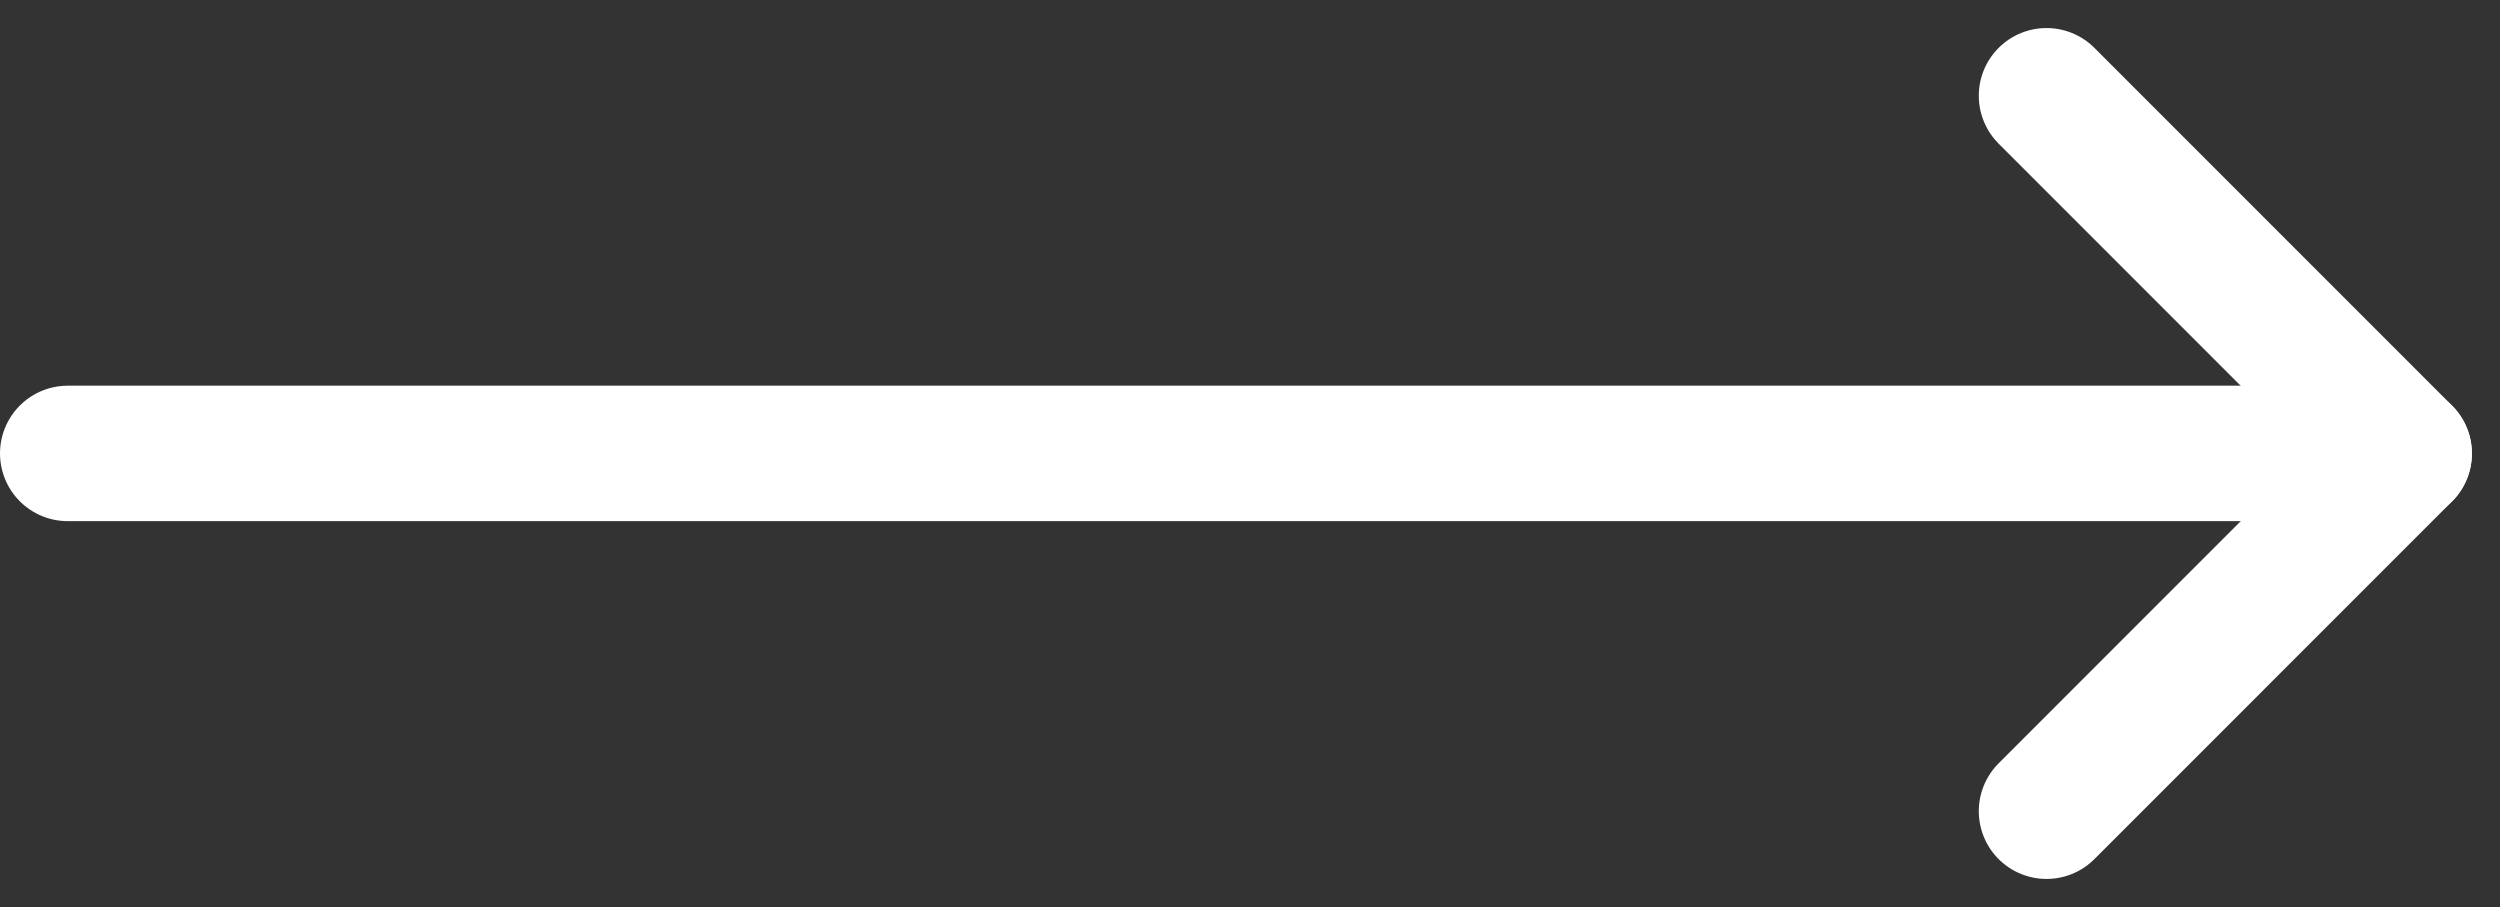
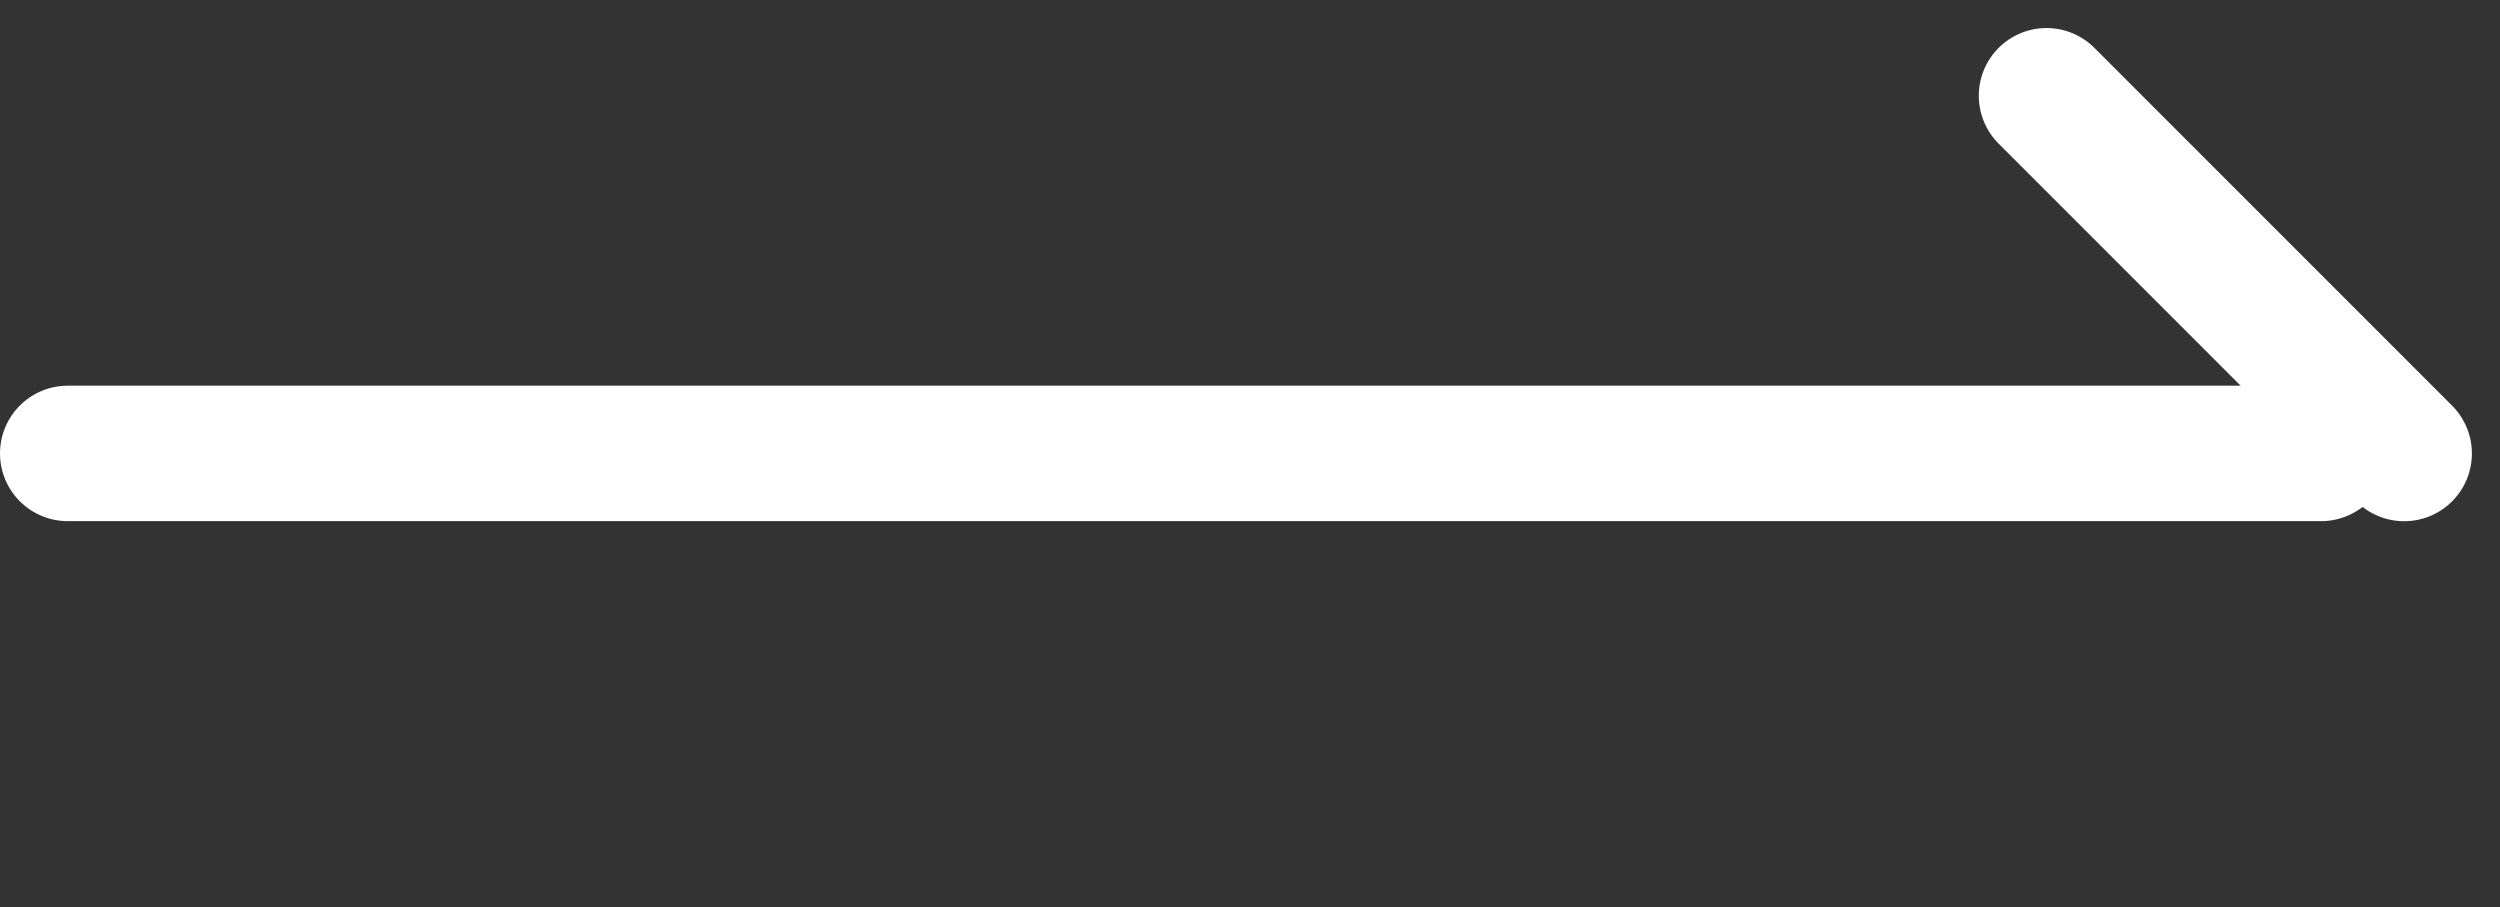
<svg xmlns="http://www.w3.org/2000/svg" width="36.914" height="13.392" viewBox="0 0 36.914 13.392">
  <rect x="0" y="0" width="36.914" height="13.392" fill="#333333" stroke="none" />
  <g id="icon_arrow" transform="translate(21.067 1.414)">
-     <line id="bottom_line" y1="5.282" x2="5.281" transform="translate(9.151 5.282)" fill="none" stroke="#fff" stroke-linecap="round" stroke-width="2" />
    <line id="top_line" x2="5.281" y2="5.282" transform="translate(9.151)" fill="none" stroke="#fff" stroke-linecap="round" stroke-width="2" />
    <line id="선_46" data-name="선 46" x1="33.272" transform="translate(-20.067 5.281)" fill="none" stroke="#fff" stroke-linecap="round" stroke-width="2" />
  </g>
</svg>